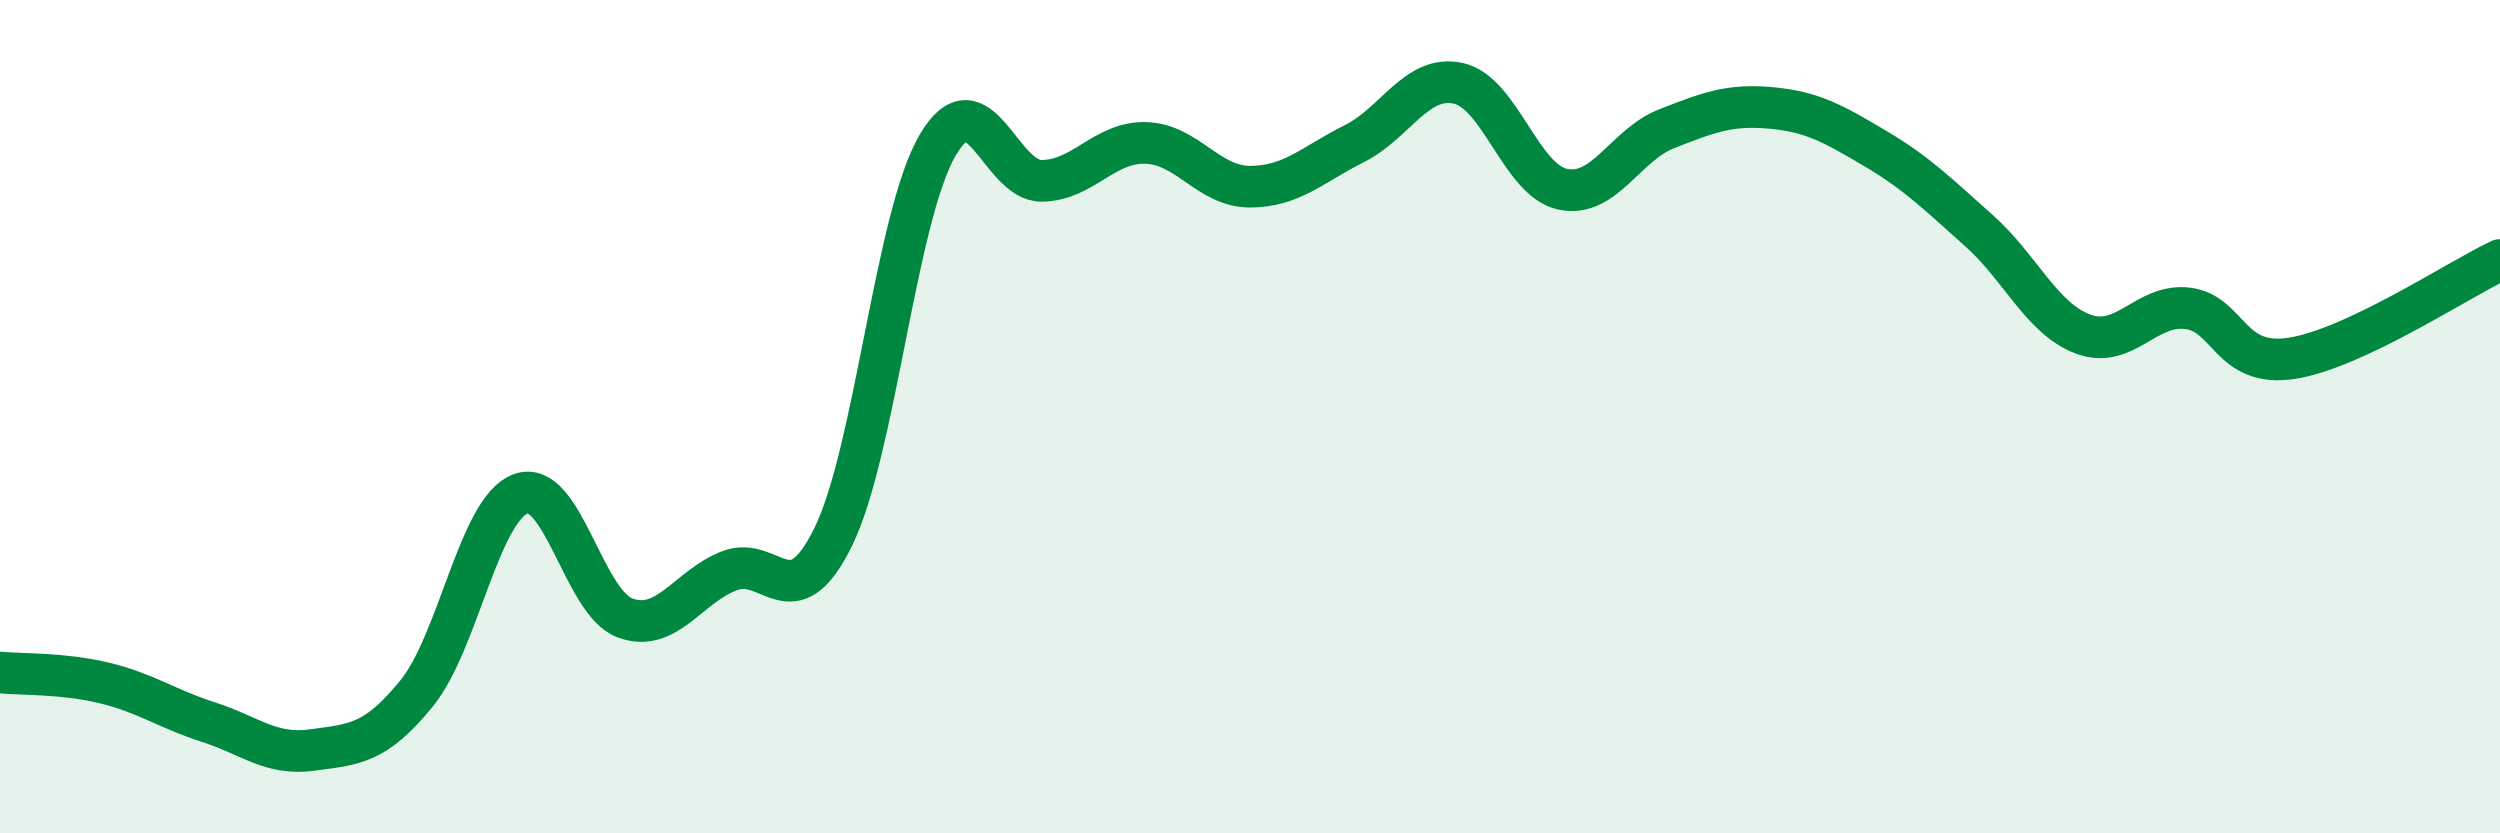
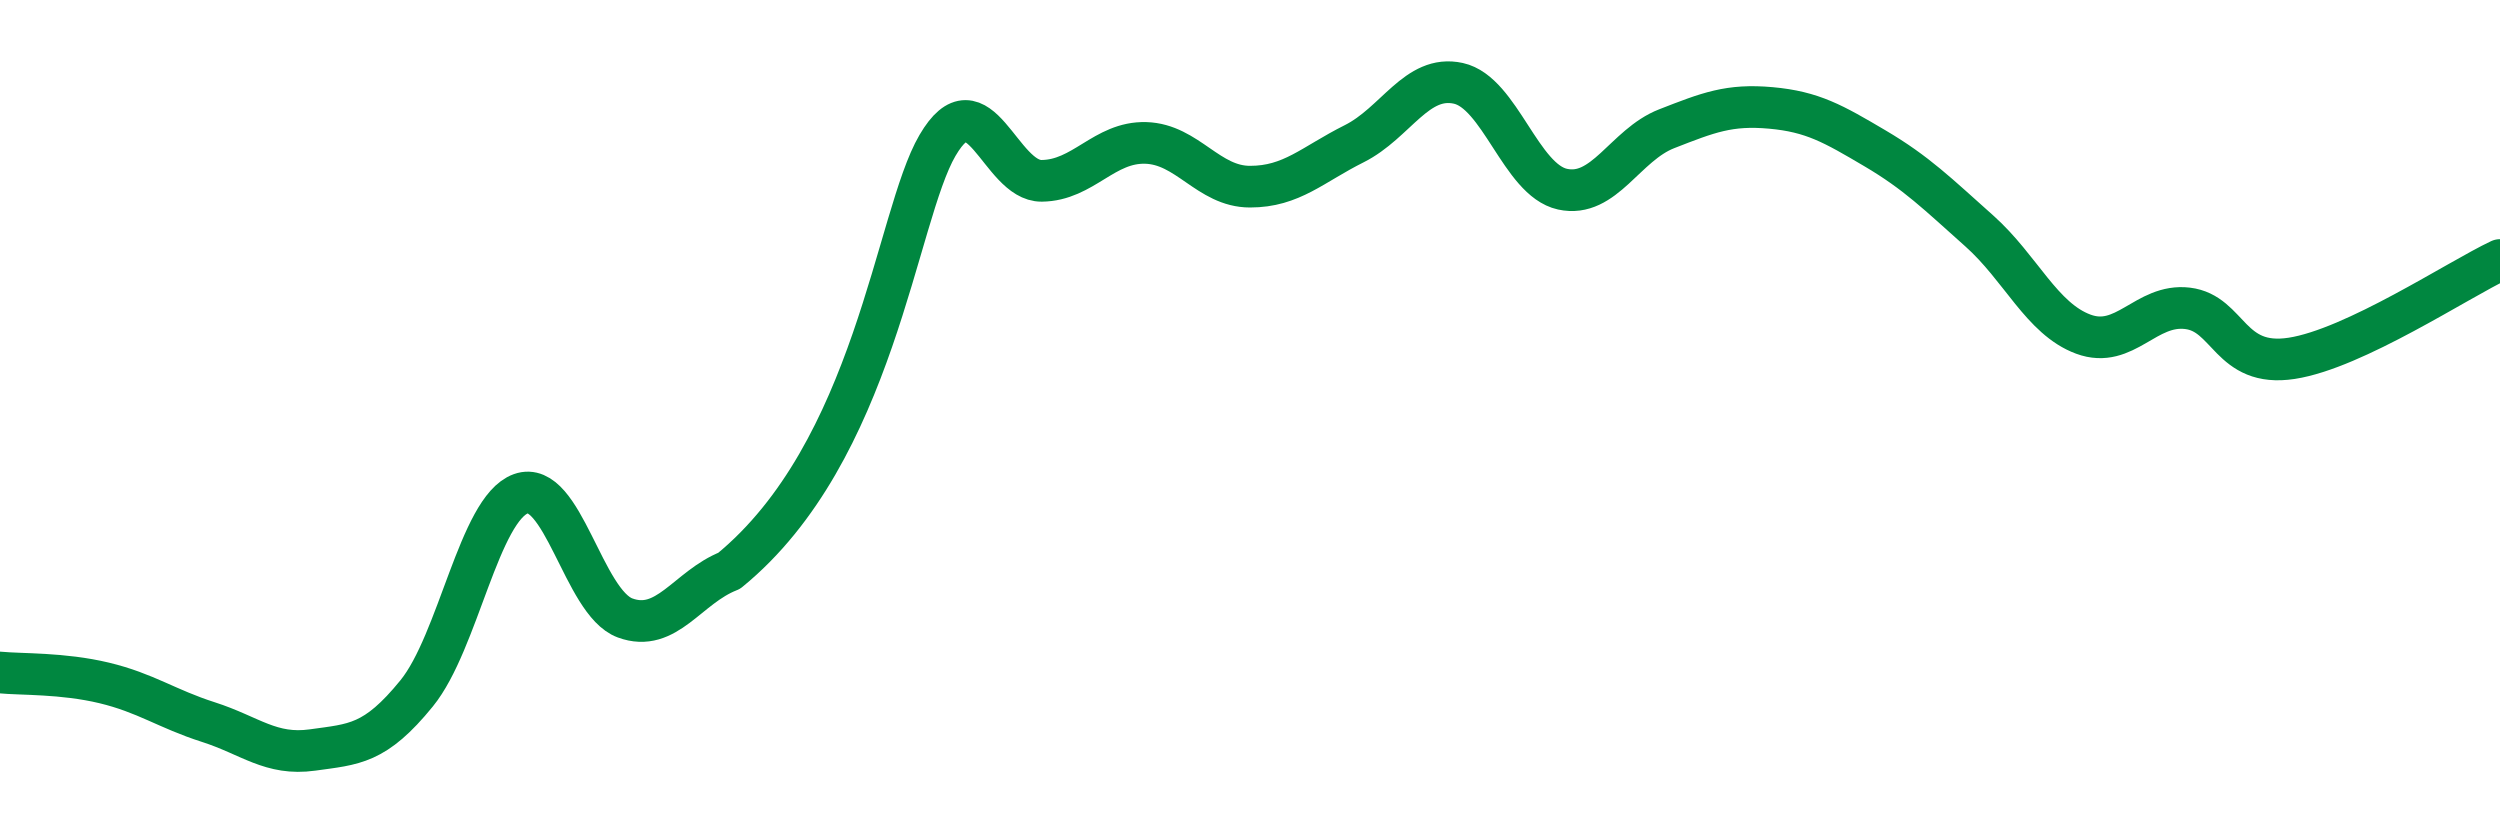
<svg xmlns="http://www.w3.org/2000/svg" width="60" height="20" viewBox="0 0 60 20">
-   <path d="M 0,16.14 C 0.5,16.19 1.5,16.15 2.5,16.39 C 3.5,16.63 4,17.01 5,17.33 C 6,17.65 6.5,18.14 7.5,18 C 8.5,17.86 9,17.87 10,16.64 C 11,15.41 11.5,12.21 12.5,11.85 C 13.5,11.49 14,14.46 15,14.83 C 16,15.2 16.5,14.09 17.5,13.7 C 18.5,13.31 19,14.92 20,12.88 C 21,10.84 21.5,5.2 22.5,3.49 C 23.5,1.78 24,4.35 25,4.34 C 26,4.33 26.5,3.4 27.5,3.43 C 28.5,3.46 29,4.48 30,4.48 C 31,4.48 31.5,3.95 32.5,3.45 C 33.5,2.95 34,1.78 35,2 C 36,2.22 36.5,4.32 37.5,4.54 C 38.5,4.76 39,3.48 40,3.09 C 41,2.7 41.5,2.5 42.5,2.59 C 43.5,2.68 44,2.97 45,3.56 C 46,4.15 46.5,4.65 47.5,5.54 C 48.5,6.43 49,7.65 50,8.02 C 51,8.39 51.5,7.28 52.5,7.4 C 53.5,7.52 53.5,8.83 55,8.6 C 56.5,8.37 59,6.71 60,6.24L60 20L0 20Z" fill="#008740" opacity="0.1" stroke-linecap="round" stroke-linejoin="round" />
-   <path d="M 0,16.14 C 0.5,16.19 1.5,16.15 2.5,16.39 C 3.5,16.63 4,17.01 5,17.33 C 6,17.65 6.5,18.14 7.5,18 C 8.5,17.86 9,17.87 10,16.64 C 11,15.41 11.5,12.21 12.5,11.85 C 13.5,11.49 14,14.46 15,14.83 C 16,15.2 16.5,14.09 17.5,13.7 C 18.5,13.31 19,14.92 20,12.88 C 21,10.84 21.5,5.2 22.5,3.49 C 23.5,1.78 24,4.35 25,4.34 C 26,4.33 26.5,3.4 27.5,3.43 C 28.5,3.46 29,4.48 30,4.48 C 31,4.48 31.5,3.95 32.5,3.45 C 33.5,2.95 34,1.78 35,2 C 36,2.22 36.5,4.32 37.5,4.54 C 38.5,4.76 39,3.48 40,3.09 C 41,2.7 41.5,2.5 42.5,2.59 C 43.5,2.68 44,2.97 45,3.56 C 46,4.15 46.5,4.65 47.5,5.54 C 48.5,6.43 49,7.65 50,8.02 C 51,8.39 51.5,7.28 52.5,7.4 C 53.5,7.52 53.5,8.83 55,8.6 C 56.5,8.37 59,6.71 60,6.24" stroke="#008740" stroke-width="1" fill="none" stroke-linecap="round" stroke-linejoin="round" />
+   <path d="M 0,16.14 C 0.5,16.19 1.5,16.15 2.5,16.39 C 3.5,16.63 4,17.01 5,17.33 C 6,17.65 6.5,18.14 7.5,18 C 8.5,17.86 9,17.87 10,16.64 C 11,15.41 11.5,12.21 12.5,11.85 C 13.5,11.49 14,14.46 15,14.83 C 16,15.2 16.5,14.09 17.5,13.7 C 21,10.84 21.5,5.2 22.5,3.49 C 23.5,1.78 24,4.35 25,4.34 C 26,4.33 26.5,3.4 27.5,3.43 C 28.5,3.46 29,4.48 30,4.48 C 31,4.48 31.5,3.95 32.5,3.45 C 33.5,2.95 34,1.78 35,2 C 36,2.22 36.5,4.32 37.5,4.54 C 38.5,4.76 39,3.48 40,3.09 C 41,2.7 41.5,2.5 42.5,2.59 C 43.5,2.68 44,2.97 45,3.56 C 46,4.15 46.5,4.65 47.5,5.54 C 48.5,6.43 49,7.65 50,8.02 C 51,8.39 51.5,7.28 52.5,7.4 C 53.5,7.52 53.5,8.83 55,8.6 C 56.5,8.37 59,6.71 60,6.24" stroke="#008740" stroke-width="1" fill="none" stroke-linecap="round" stroke-linejoin="round" />
</svg>